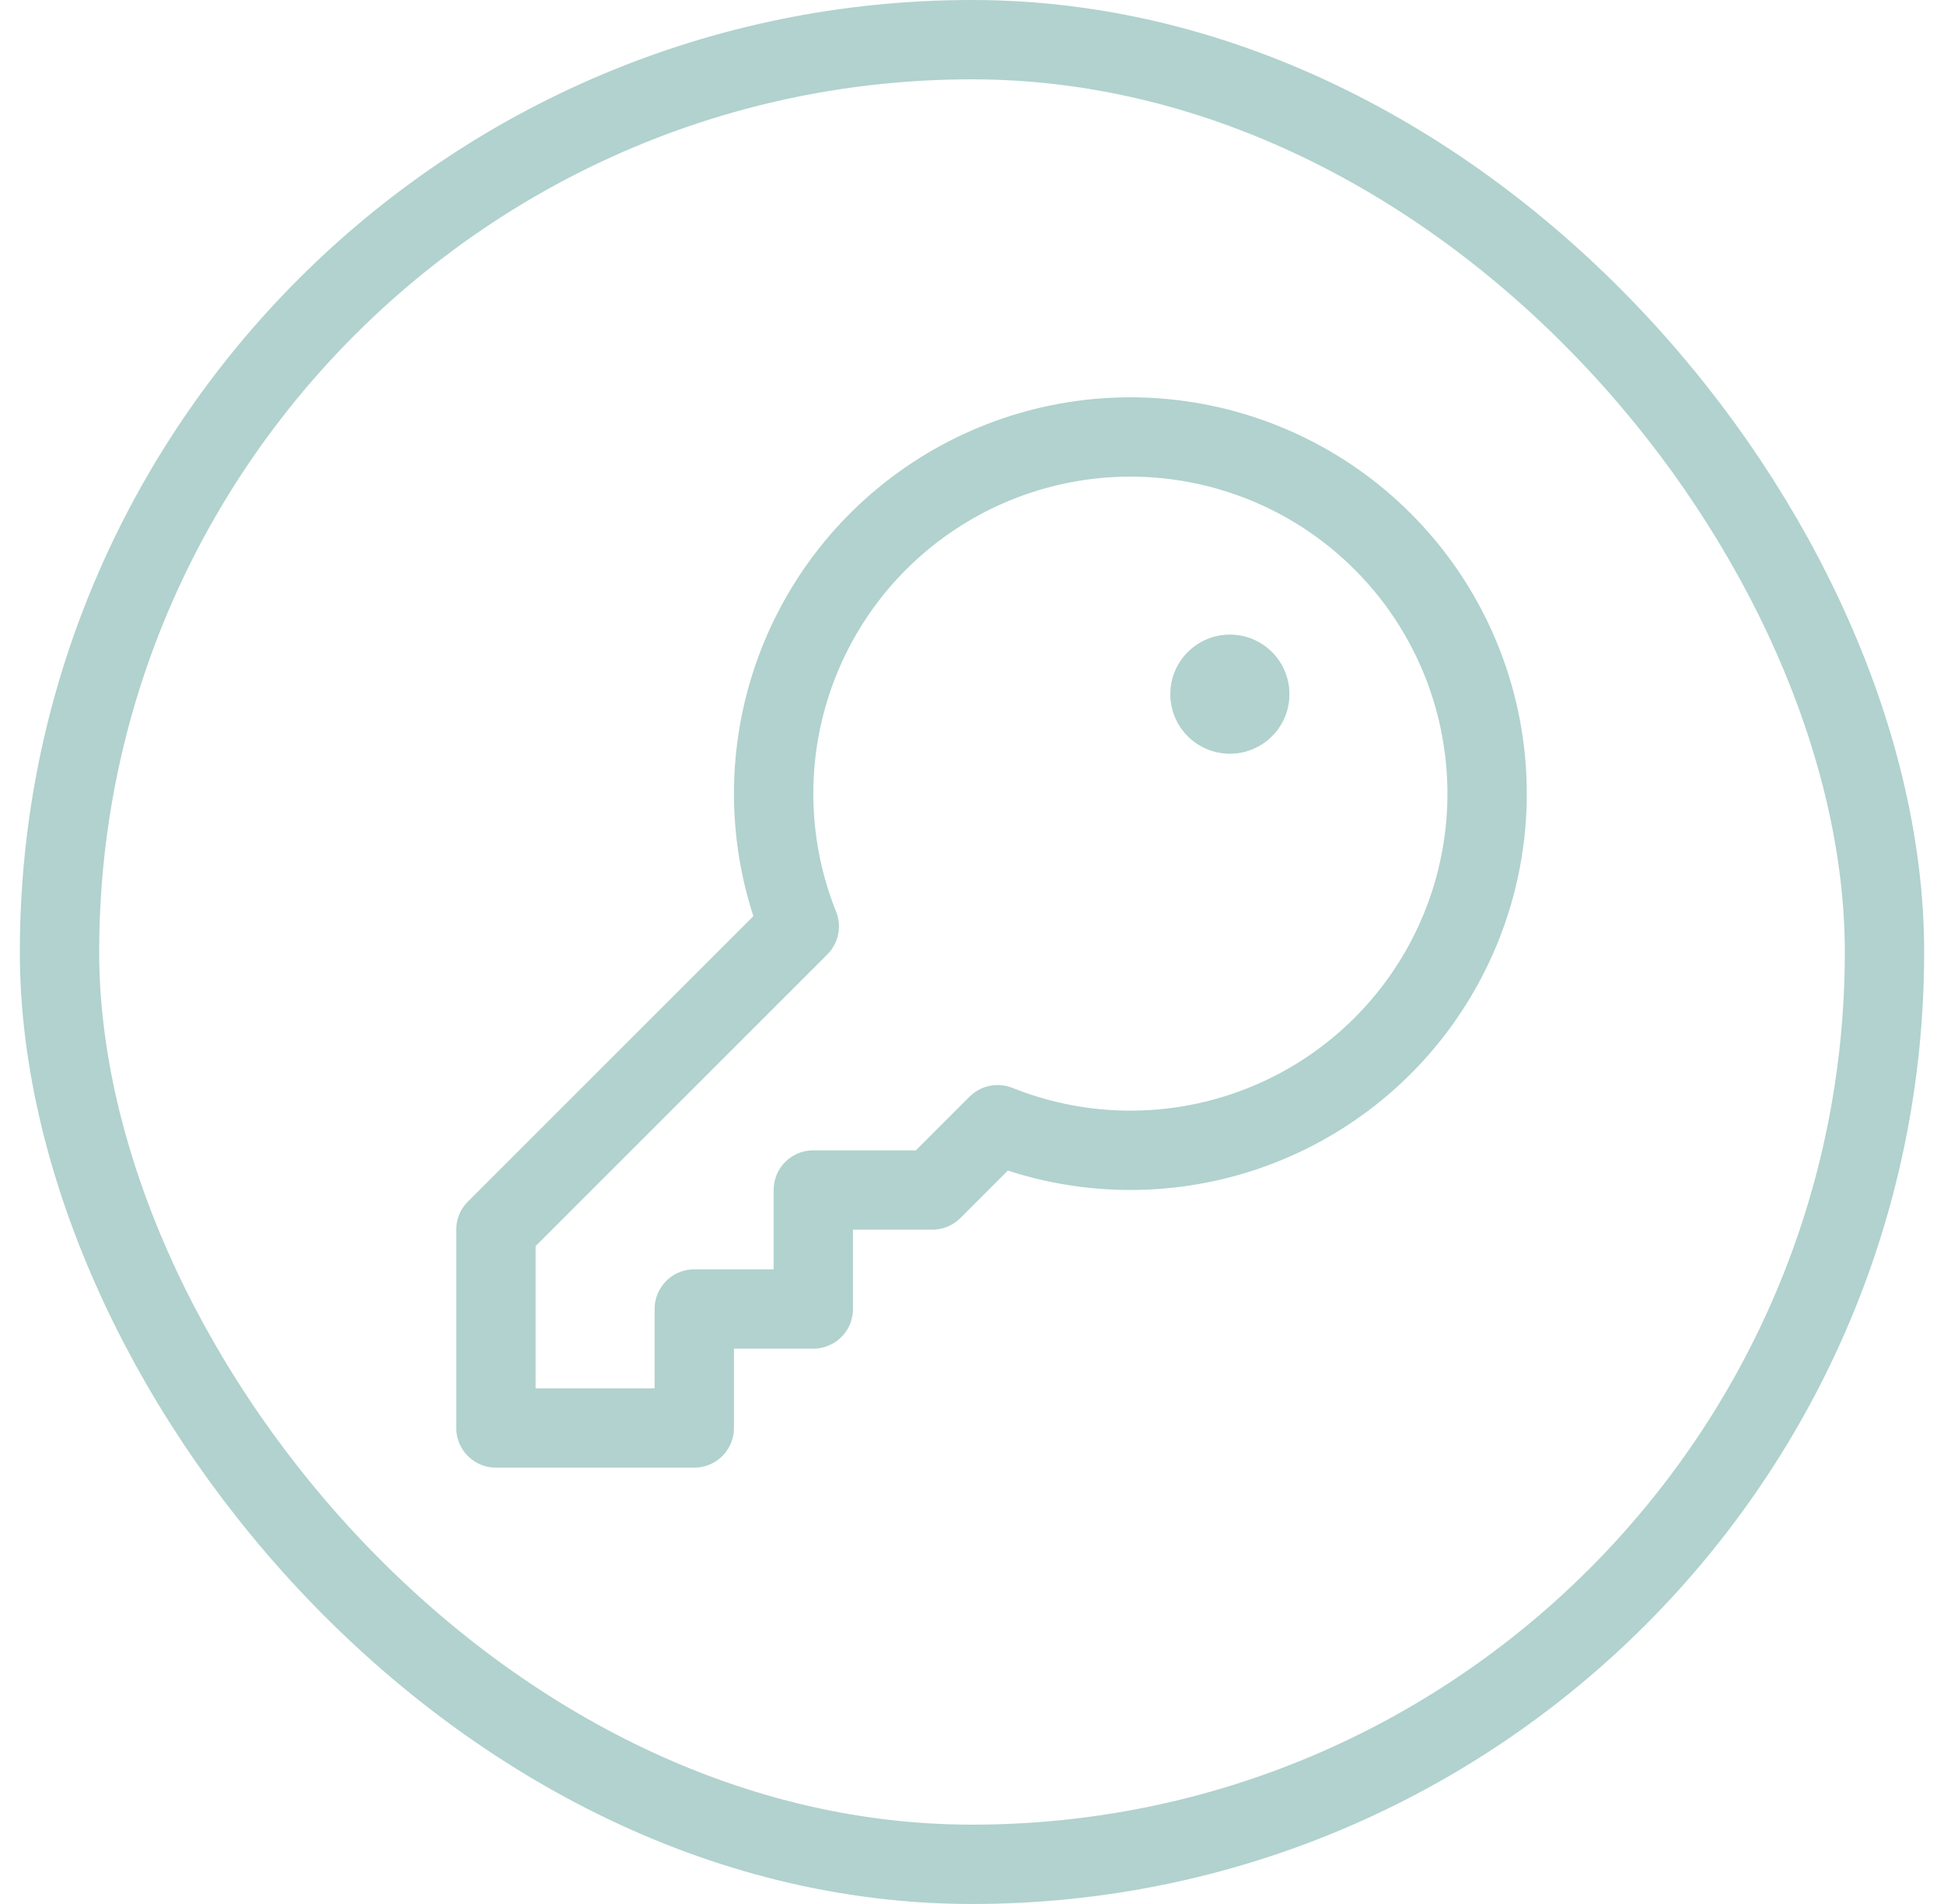
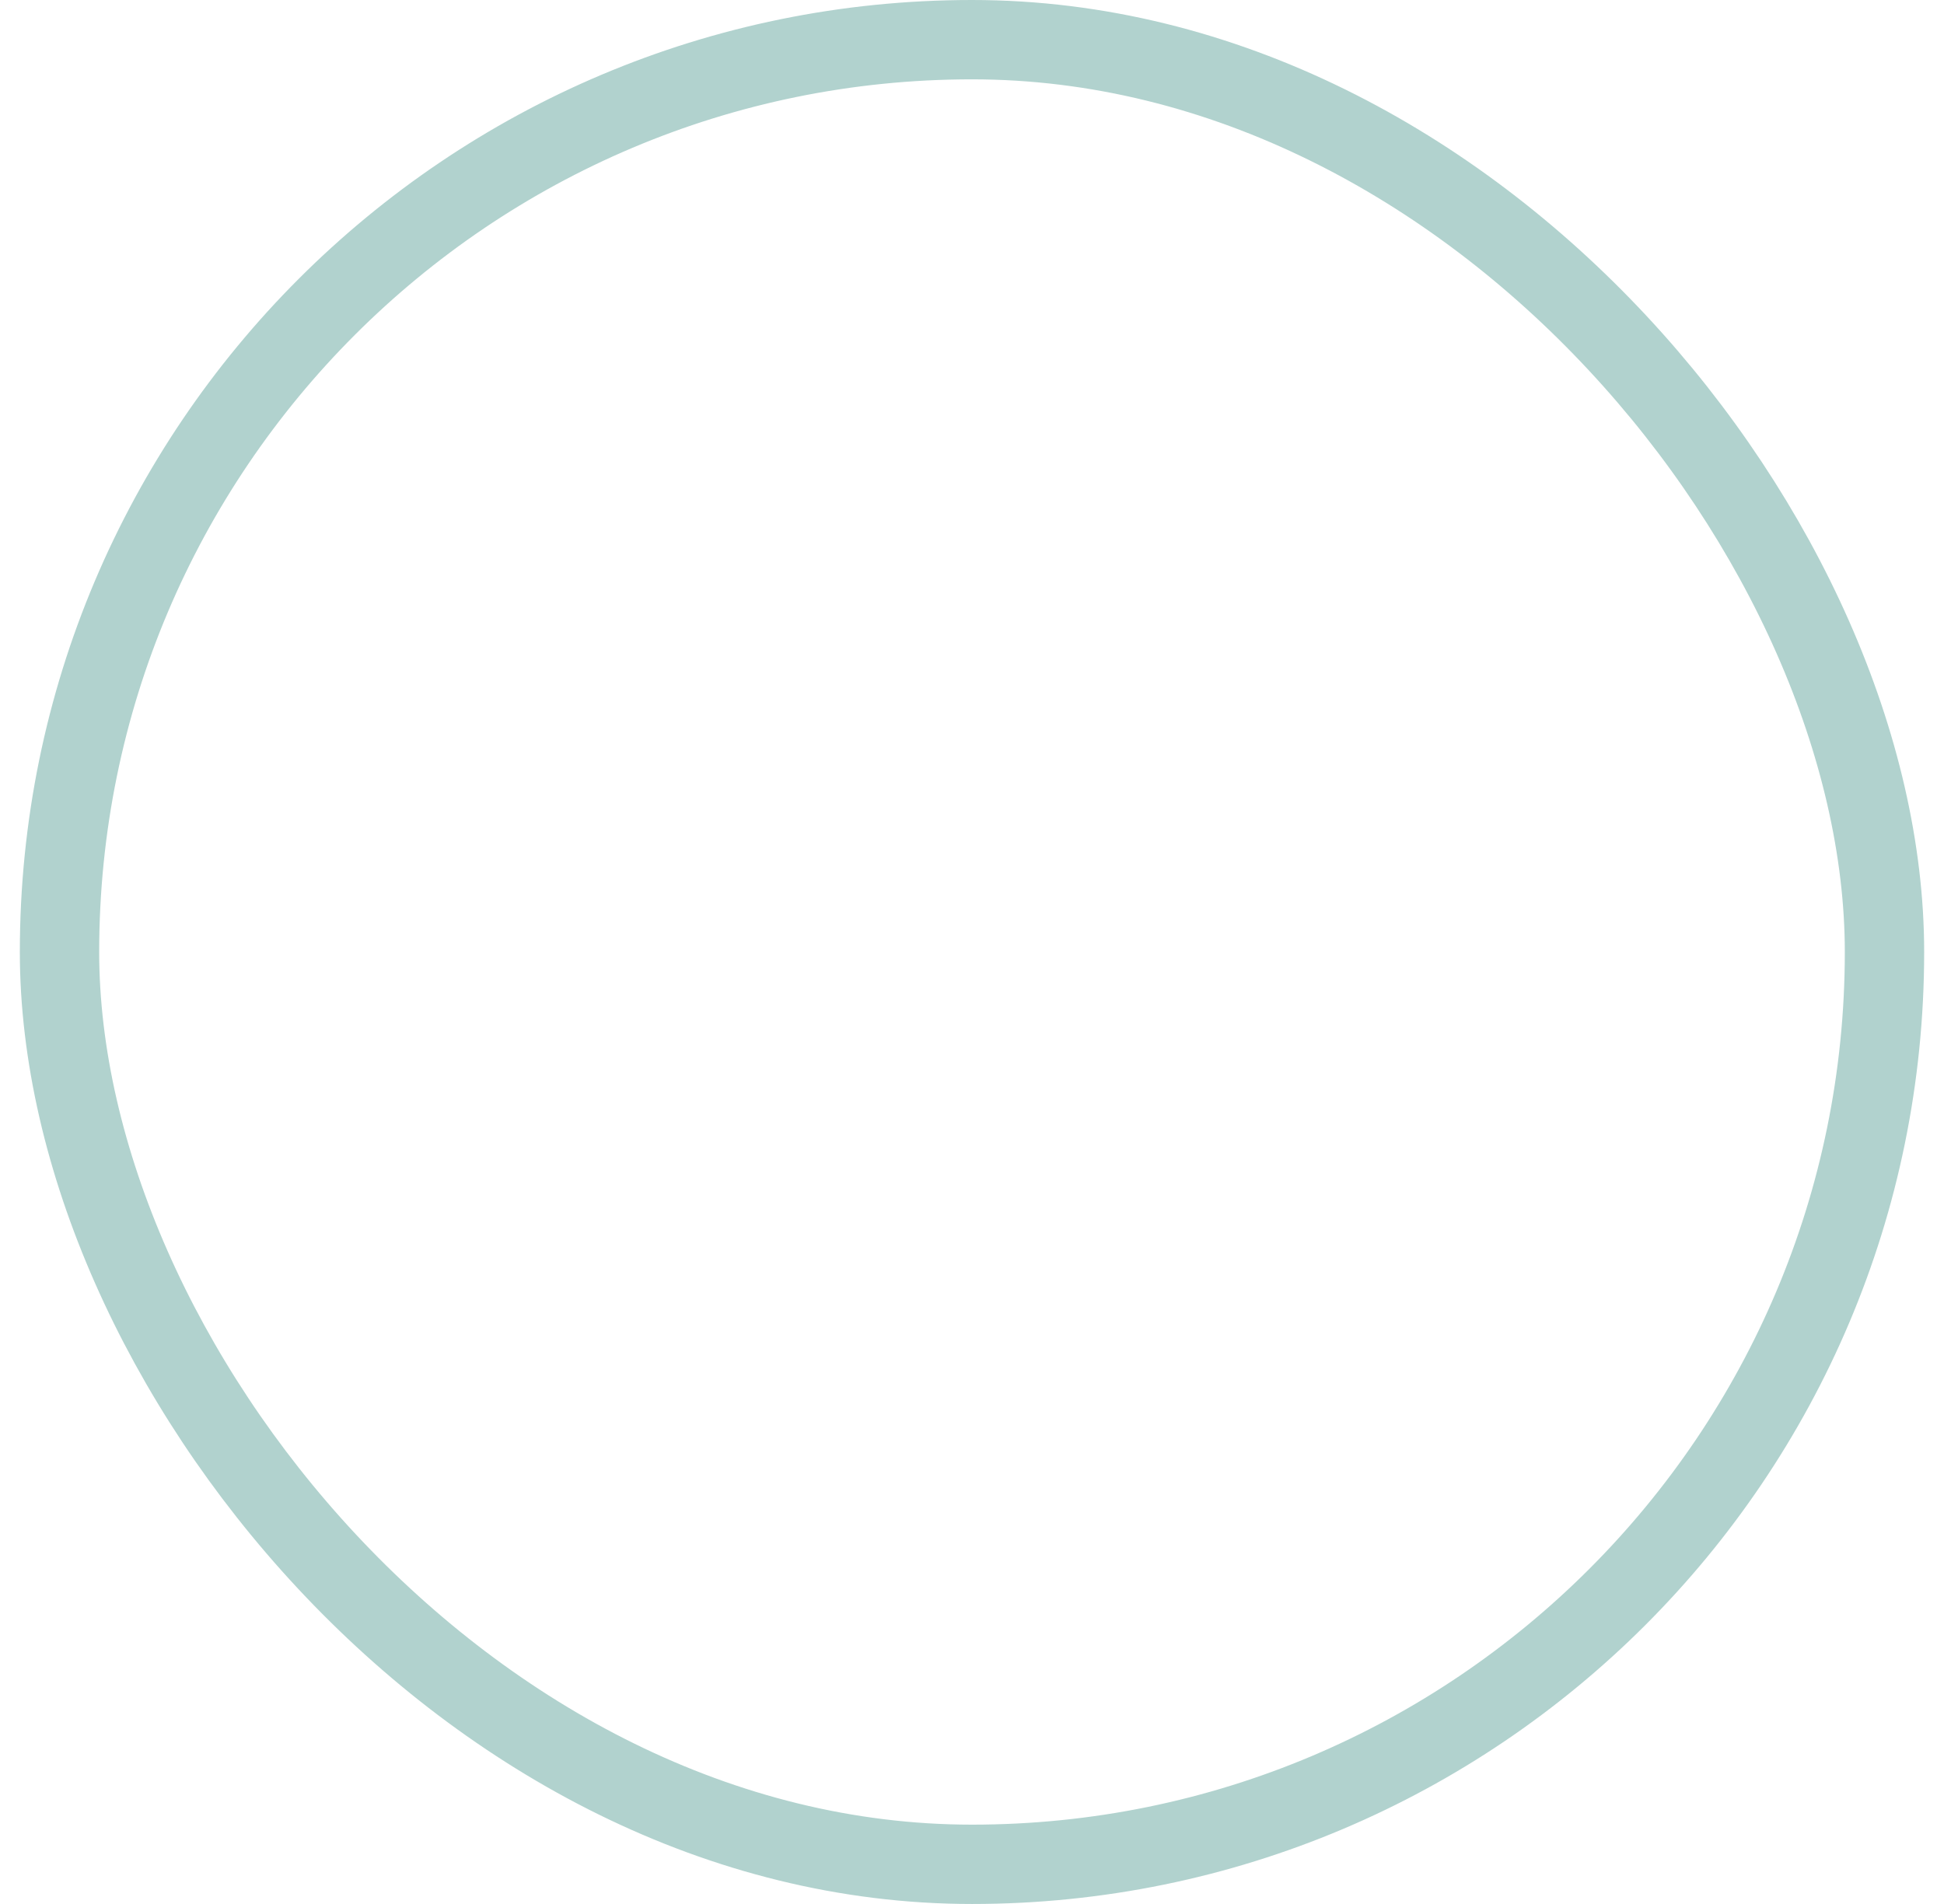
<svg xmlns="http://www.w3.org/2000/svg" width="49" height="48" viewBox="0 0 49 48" fill="none">
-   <path d="M20.146 23.354C19.375 21.431 19.292 19.301 19.91 17.324C20.528 15.347 21.81 13.644 23.539 12.503C25.268 11.362 27.338 10.853 29.399 11.062C31.46 11.271 33.386 12.185 34.85 13.65C36.315 15.114 37.229 17.04 37.438 19.101C37.647 21.162 37.138 23.232 35.997 24.961C34.856 26.69 33.153 27.972 31.176 28.59C29.199 29.208 27.069 29.125 25.146 28.354L25.146 28.354L23.5 30H20.5V33H17.5V36H12.5V31L20.146 23.354L20.146 23.354Z" stroke="#B1D2CE" stroke-width="2" stroke-linecap="round" stroke-linejoin="round" />
-   <path opacity="0.5" d="M31 18C31.276 18 31.5 17.776 31.5 17.5C31.5 17.224 31.276 17 31 17C30.724 17 30.5 17.224 30.5 17.5C30.5 17.776 30.724 18 31 18Z" stroke="#B1D2CE" stroke-width="2" stroke-linecap="round" stroke-linejoin="round" />
-   <path d="M31 19C31.828 19 32.5 18.328 32.5 17.5C32.5 16.672 31.828 16 31 16C30.172 16 29.5 16.672 29.5 17.5C29.5 18.328 30.172 19 31 19Z" fill="#B1D2CE" />
  <rect x="1.5" y="1" width="46" height="46" rx="23" stroke="#B1D2CE" stroke-width="2" />
</svg>